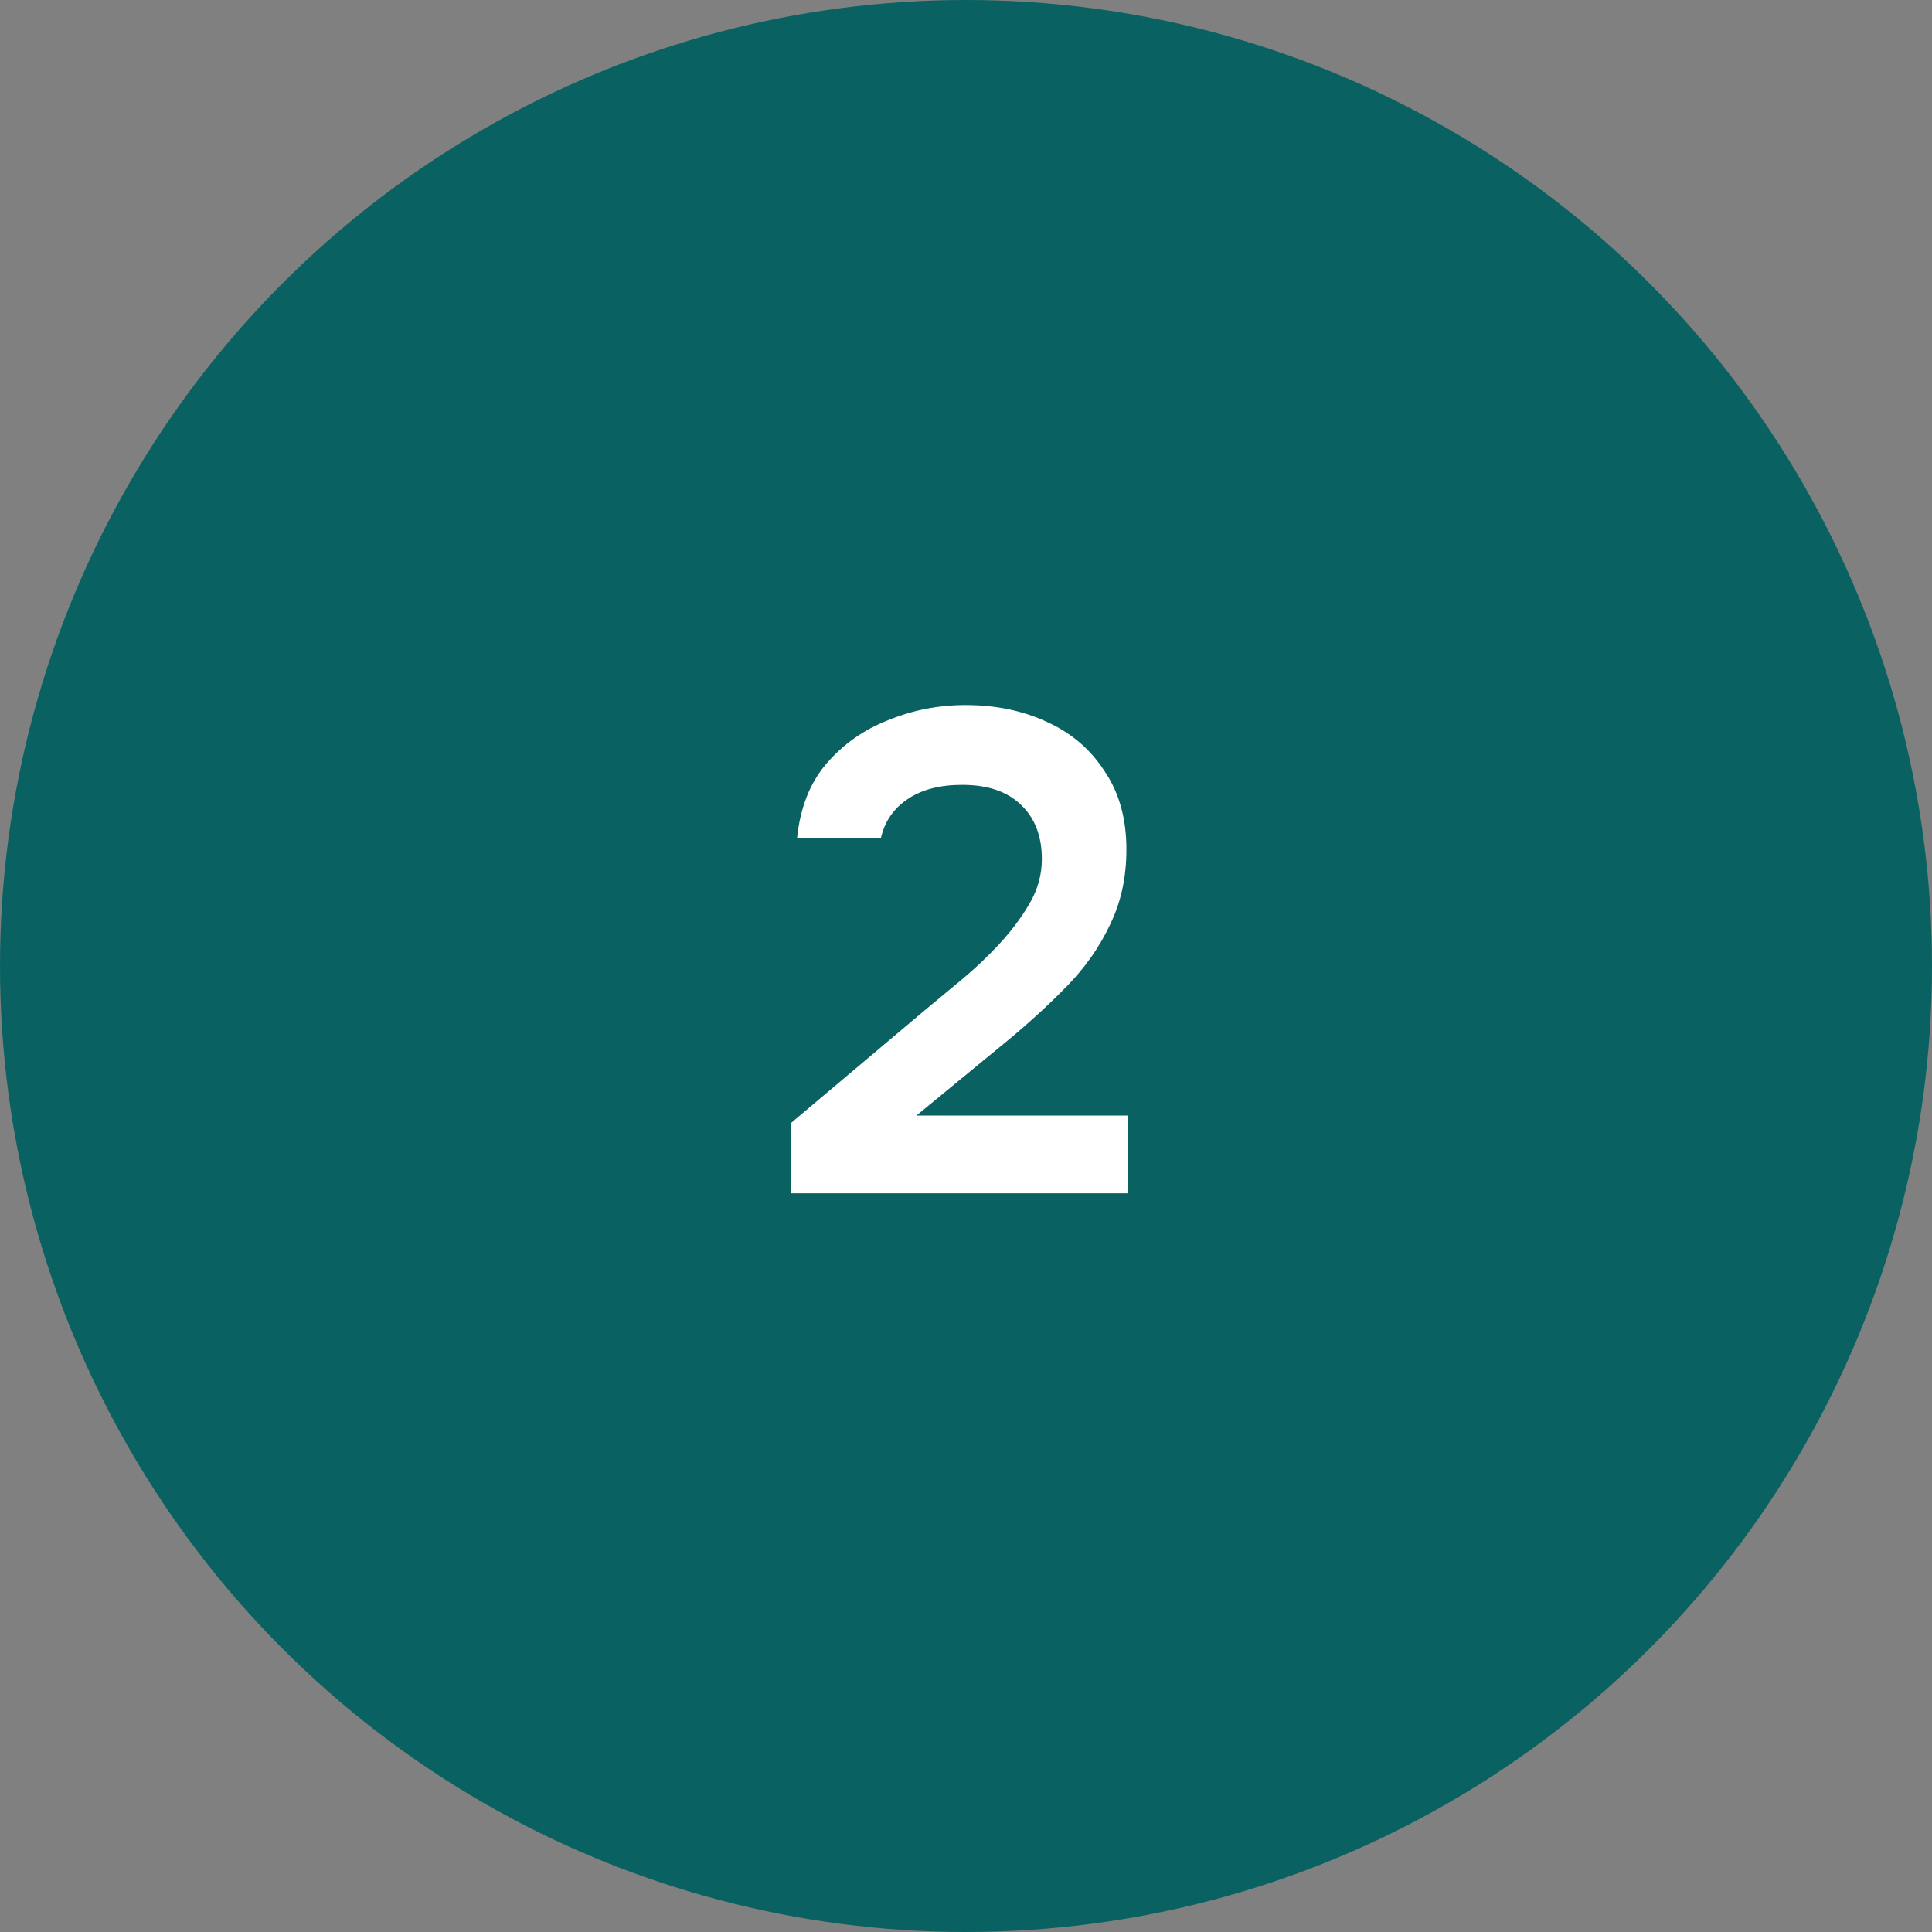
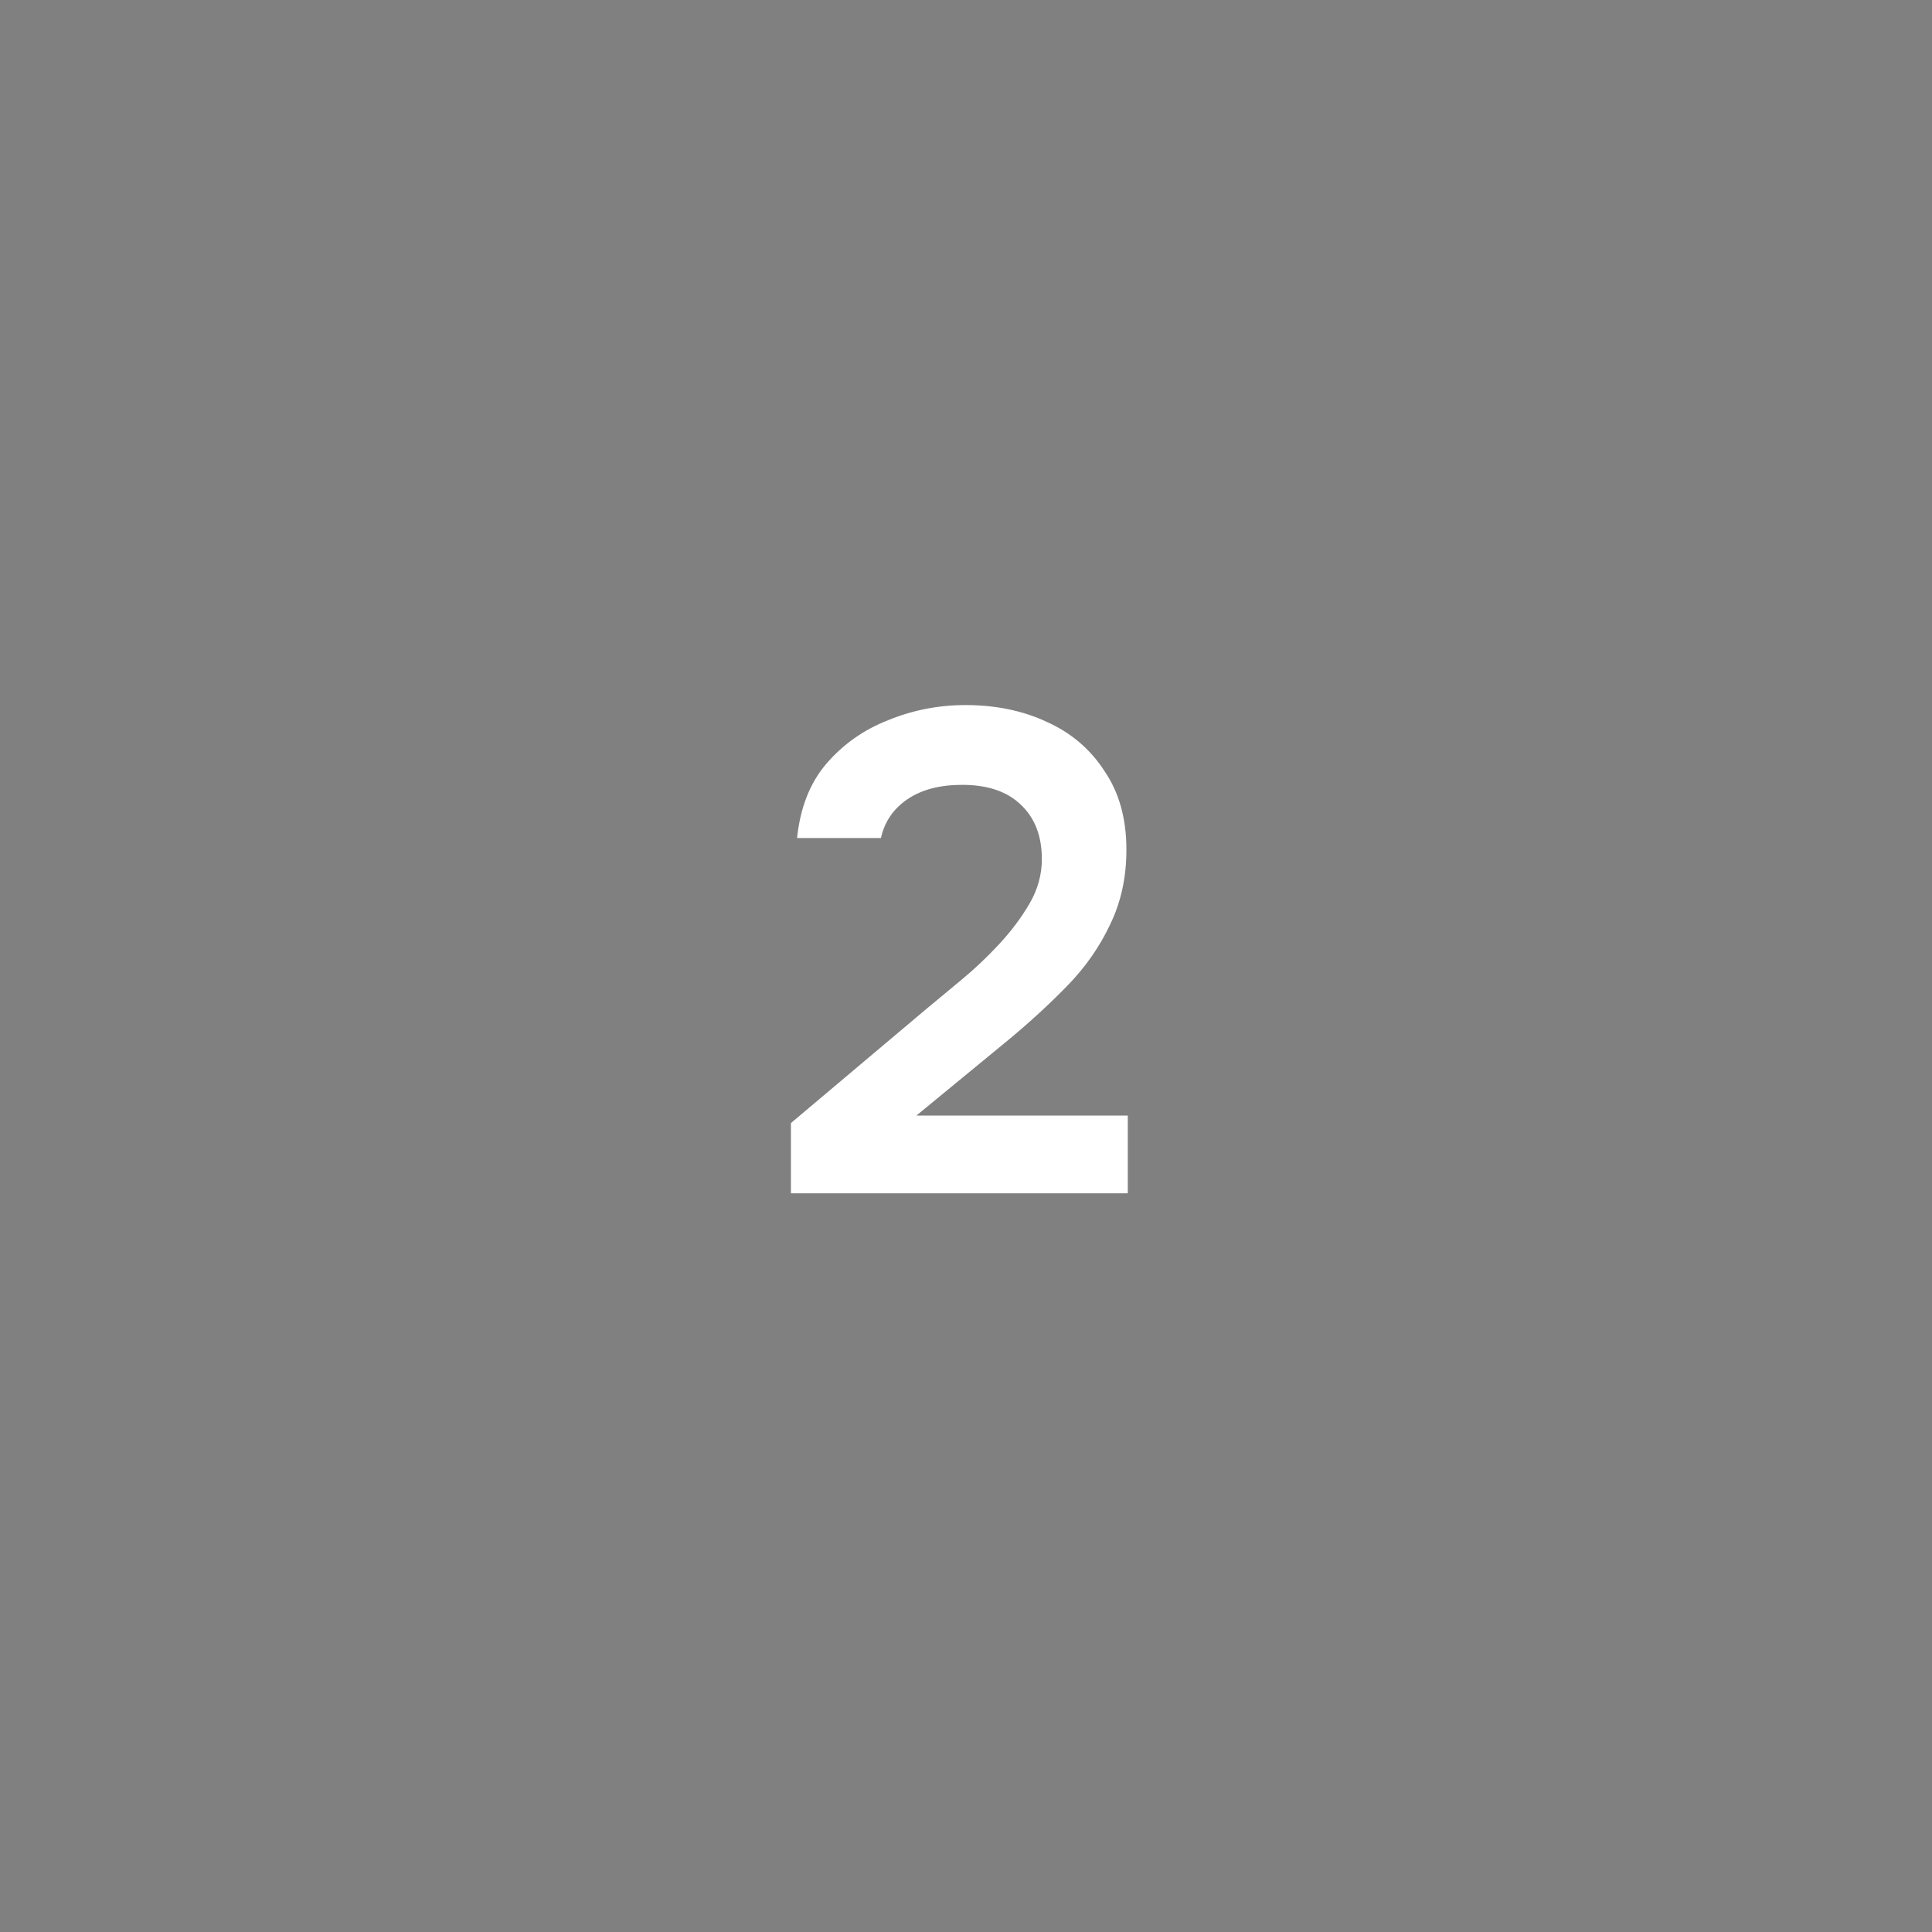
<svg xmlns="http://www.w3.org/2000/svg" width="68" height="68" viewBox="0 0 68 68" fill="none">
  <rect x="0" y="0" width="68" height="68" fill="#808080" stroke="none" />
-   <circle cx="34" cy="34" r="34" fill="#096261" />
  <path d="M27.838 42V39.528L32.566 35.544C32.95 35.224 33.374 34.872 33.838 34.488C34.302 34.104 34.742 33.688 35.158 33.24C35.59 32.776 35.95 32.296 36.238 31.8C36.526 31.304 36.67 30.784 36.67 30.24C36.67 29.424 36.422 28.784 35.926 28.32C35.446 27.856 34.758 27.624 33.862 27.624C33.078 27.624 32.438 27.792 31.942 28.128C31.446 28.464 31.134 28.92 31.006 29.496H28.054C28.166 28.424 28.51 27.552 29.086 26.88C29.678 26.192 30.406 25.68 31.27 25.344C32.134 24.992 33.038 24.816 33.982 24.816C35.054 24.816 36.014 25.016 36.862 25.416C37.71 25.8 38.382 26.376 38.878 27.144C39.39 27.896 39.646 28.816 39.646 29.904C39.646 30.88 39.454 31.76 39.07 32.544C38.702 33.328 38.198 34.048 37.558 34.704C36.934 35.344 36.246 35.976 35.494 36.6L32.254 39.264H39.694V42H27.838Z" fill="white" />
</svg>